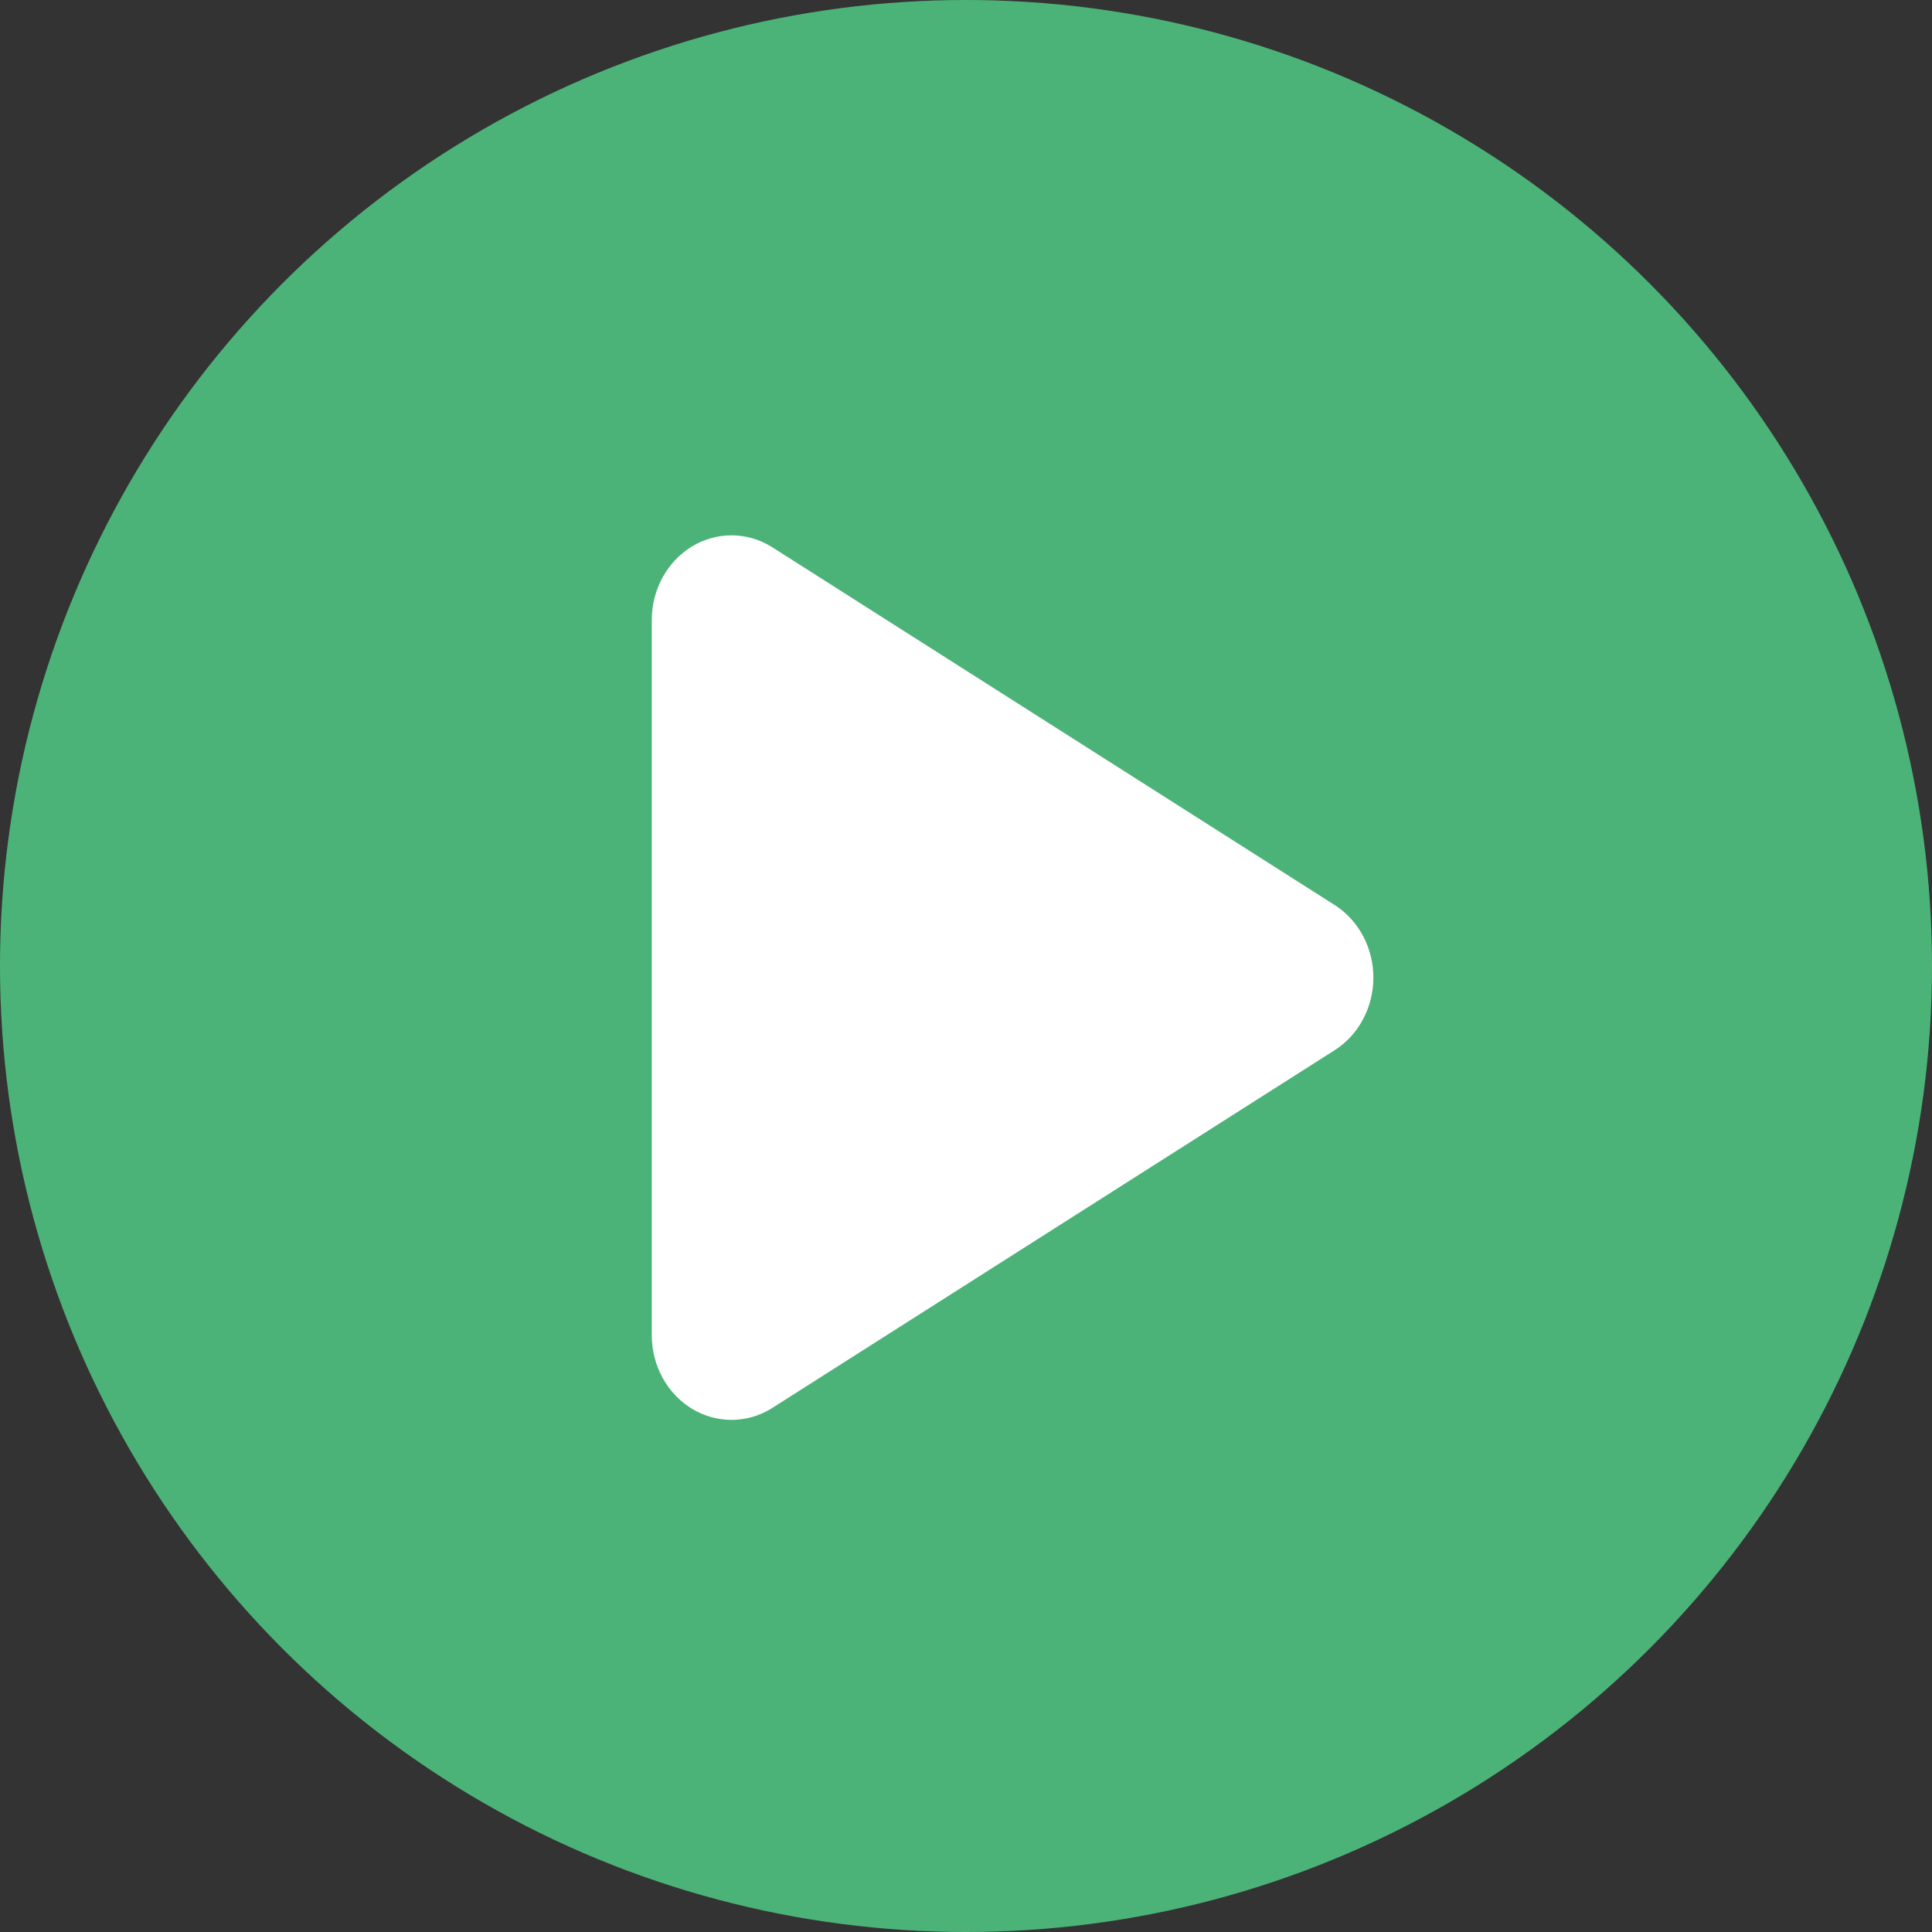
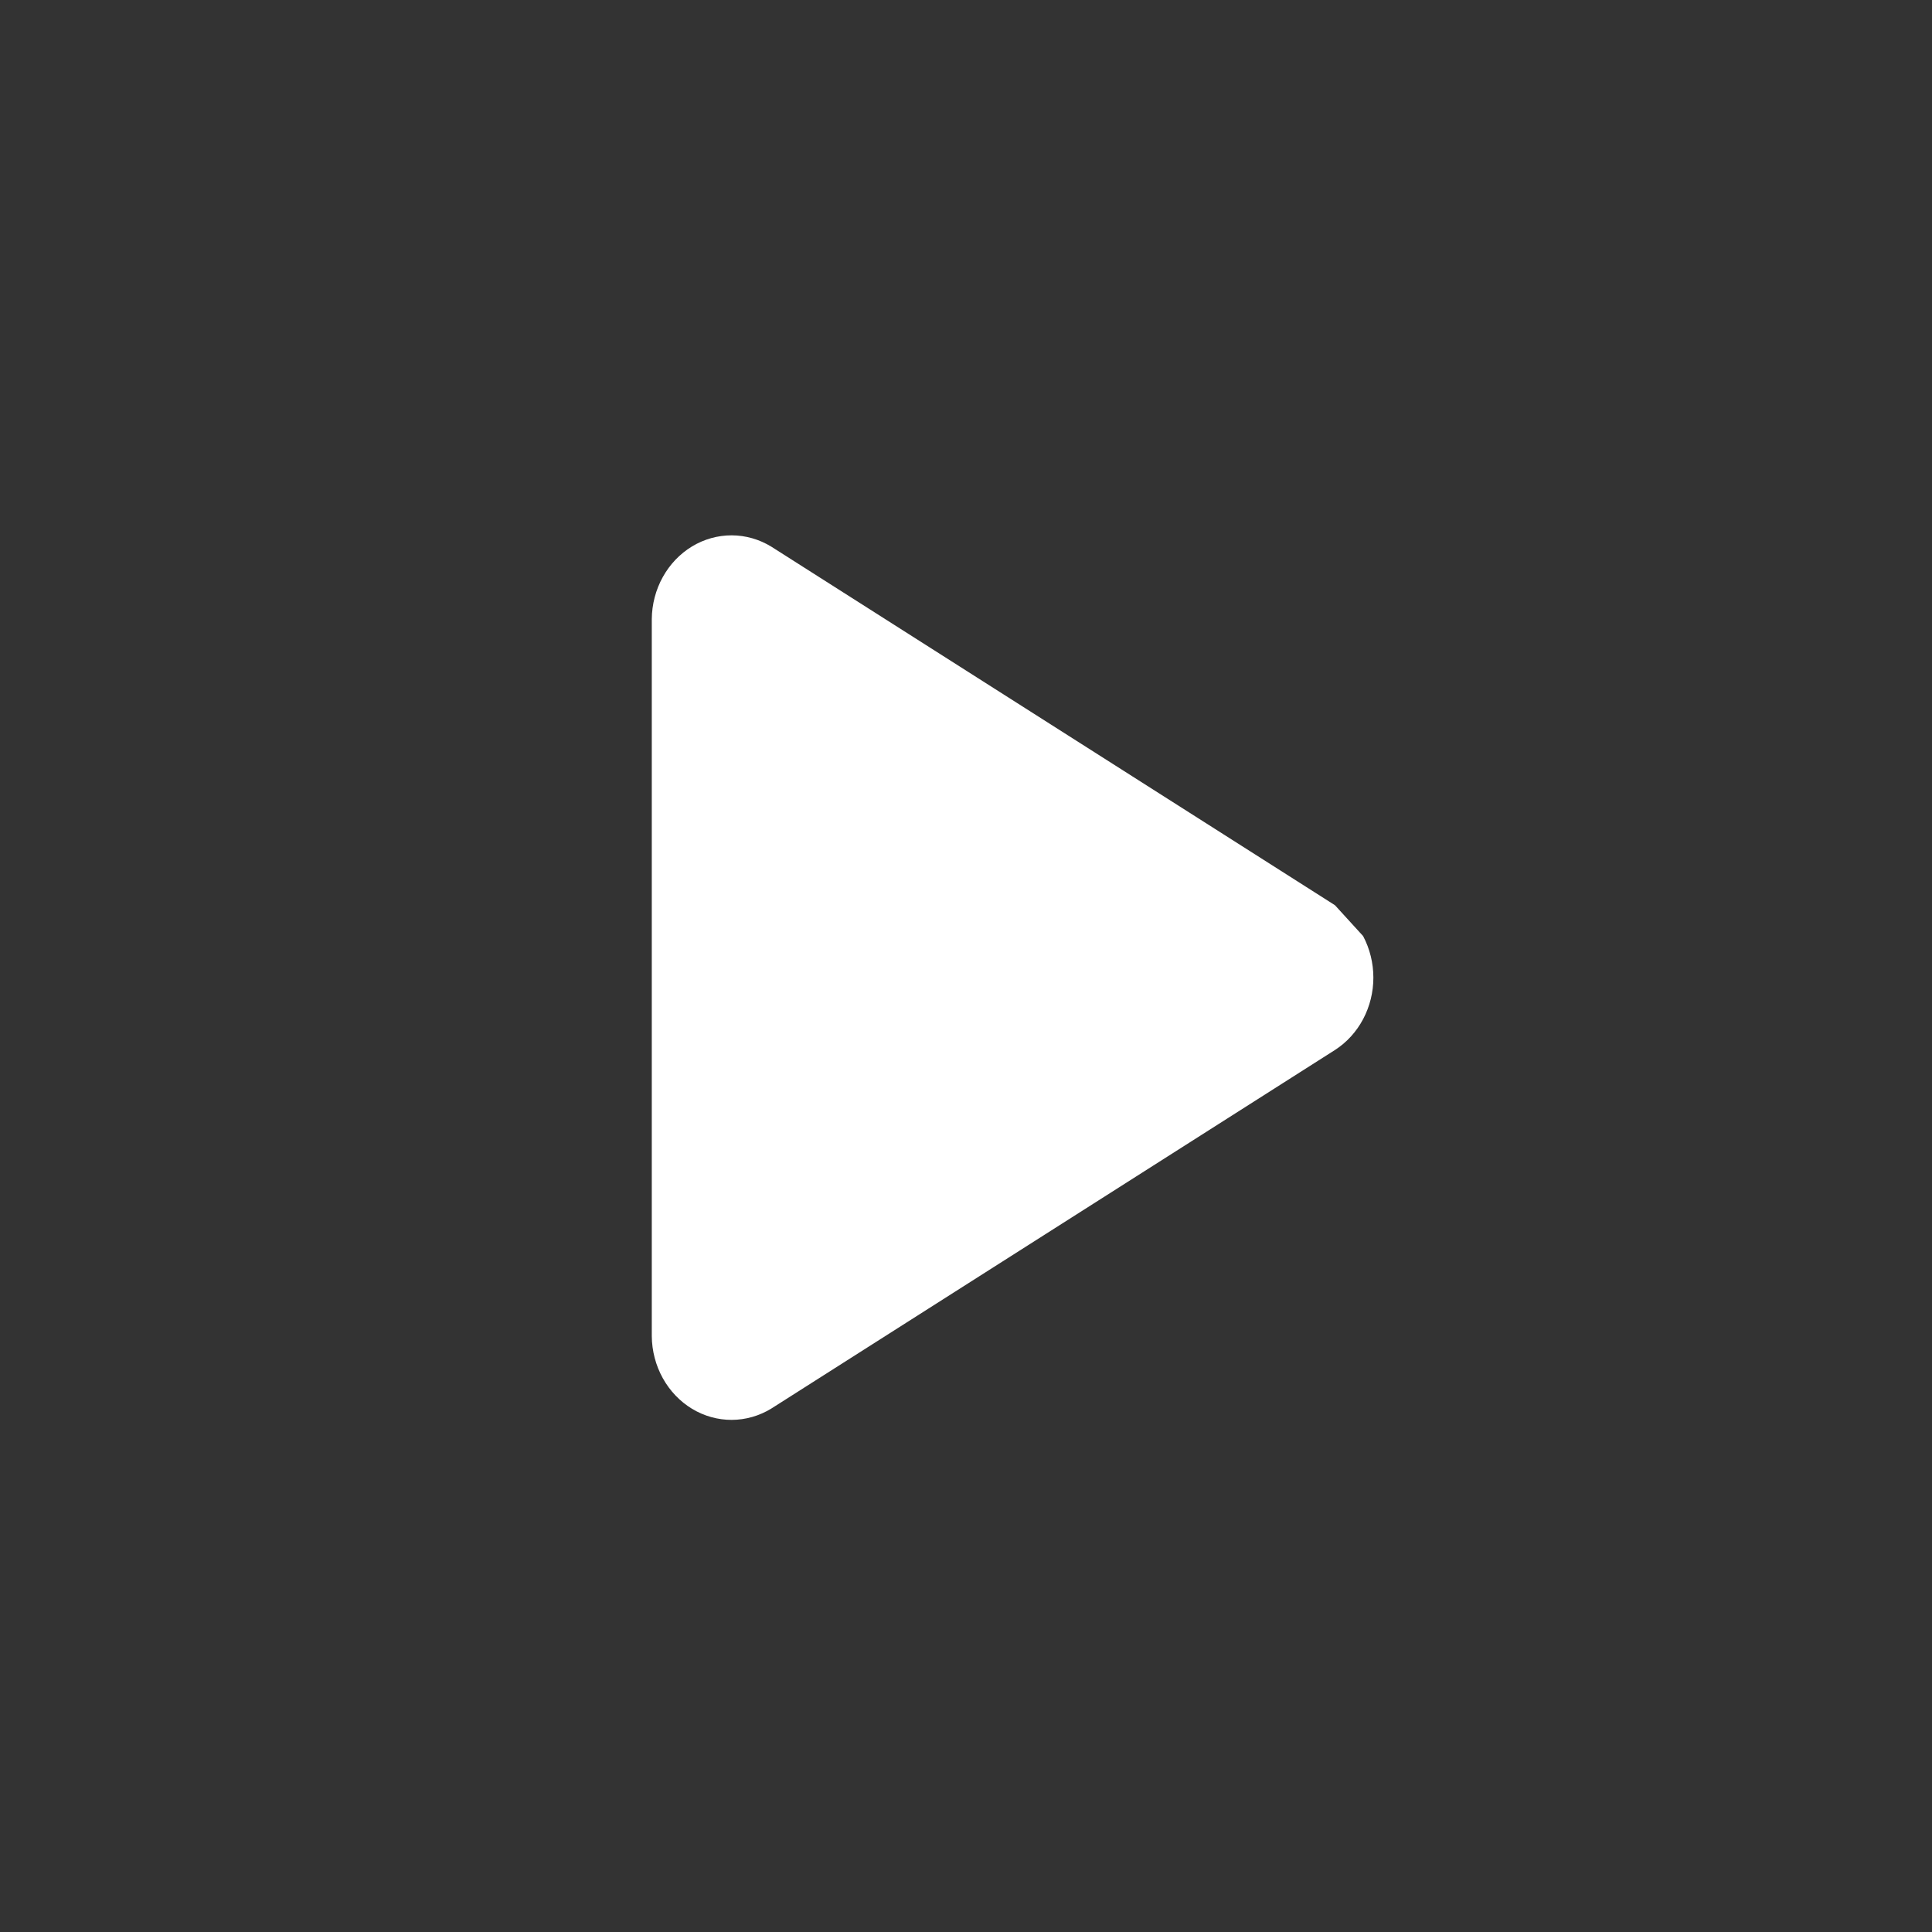
<svg xmlns="http://www.w3.org/2000/svg" width="55" height="55" viewBox="0 0 55 55" fill="none">
  <rect x="0" y="0" width="55" height="55" fill="#333333" stroke="none" />
  <g id="Video Button">
-     <circle id="Ellipse 20" cx="27.5" cy="27.5" r="27.5" fill="#4CB378" />
-     <path id="Vector" d="M38.004 25.77L21.959 15.563C21.616 15.353 21.227 15.241 20.83 15.24C20.434 15.239 20.044 15.348 19.7 15.556C19.356 15.765 19.069 16.065 18.868 16.428C18.667 16.791 18.559 17.203 18.555 17.624V38.037C18.559 38.458 18.667 38.87 18.868 39.233C19.069 39.596 19.356 39.896 19.7 40.105C20.044 40.313 20.434 40.422 20.83 40.421C21.227 40.42 21.616 40.308 21.959 40.098L38.004 29.891C38.338 29.676 38.613 29.374 38.805 29.013C38.996 28.652 39.097 28.245 39.097 27.831C39.097 27.416 38.996 27.009 38.805 26.648C38.613 26.287 38.338 25.985 38.004 25.77Z" fill="white" />
+     <path id="Vector" d="M38.004 25.77L21.959 15.563C21.616 15.353 21.227 15.241 20.83 15.24C20.434 15.239 20.044 15.348 19.7 15.556C19.356 15.765 19.069 16.065 18.868 16.428C18.667 16.791 18.559 17.203 18.555 17.624V38.037C18.559 38.458 18.667 38.87 18.868 39.233C19.069 39.596 19.356 39.896 19.7 40.105C20.044 40.313 20.434 40.422 20.83 40.421C21.227 40.42 21.616 40.308 21.959 40.098L38.004 29.891C38.338 29.676 38.613 29.374 38.805 29.013C38.996 28.652 39.097 28.245 39.097 27.831C39.097 27.416 38.996 27.009 38.805 26.648Z" fill="white" />
  </g>
</svg>